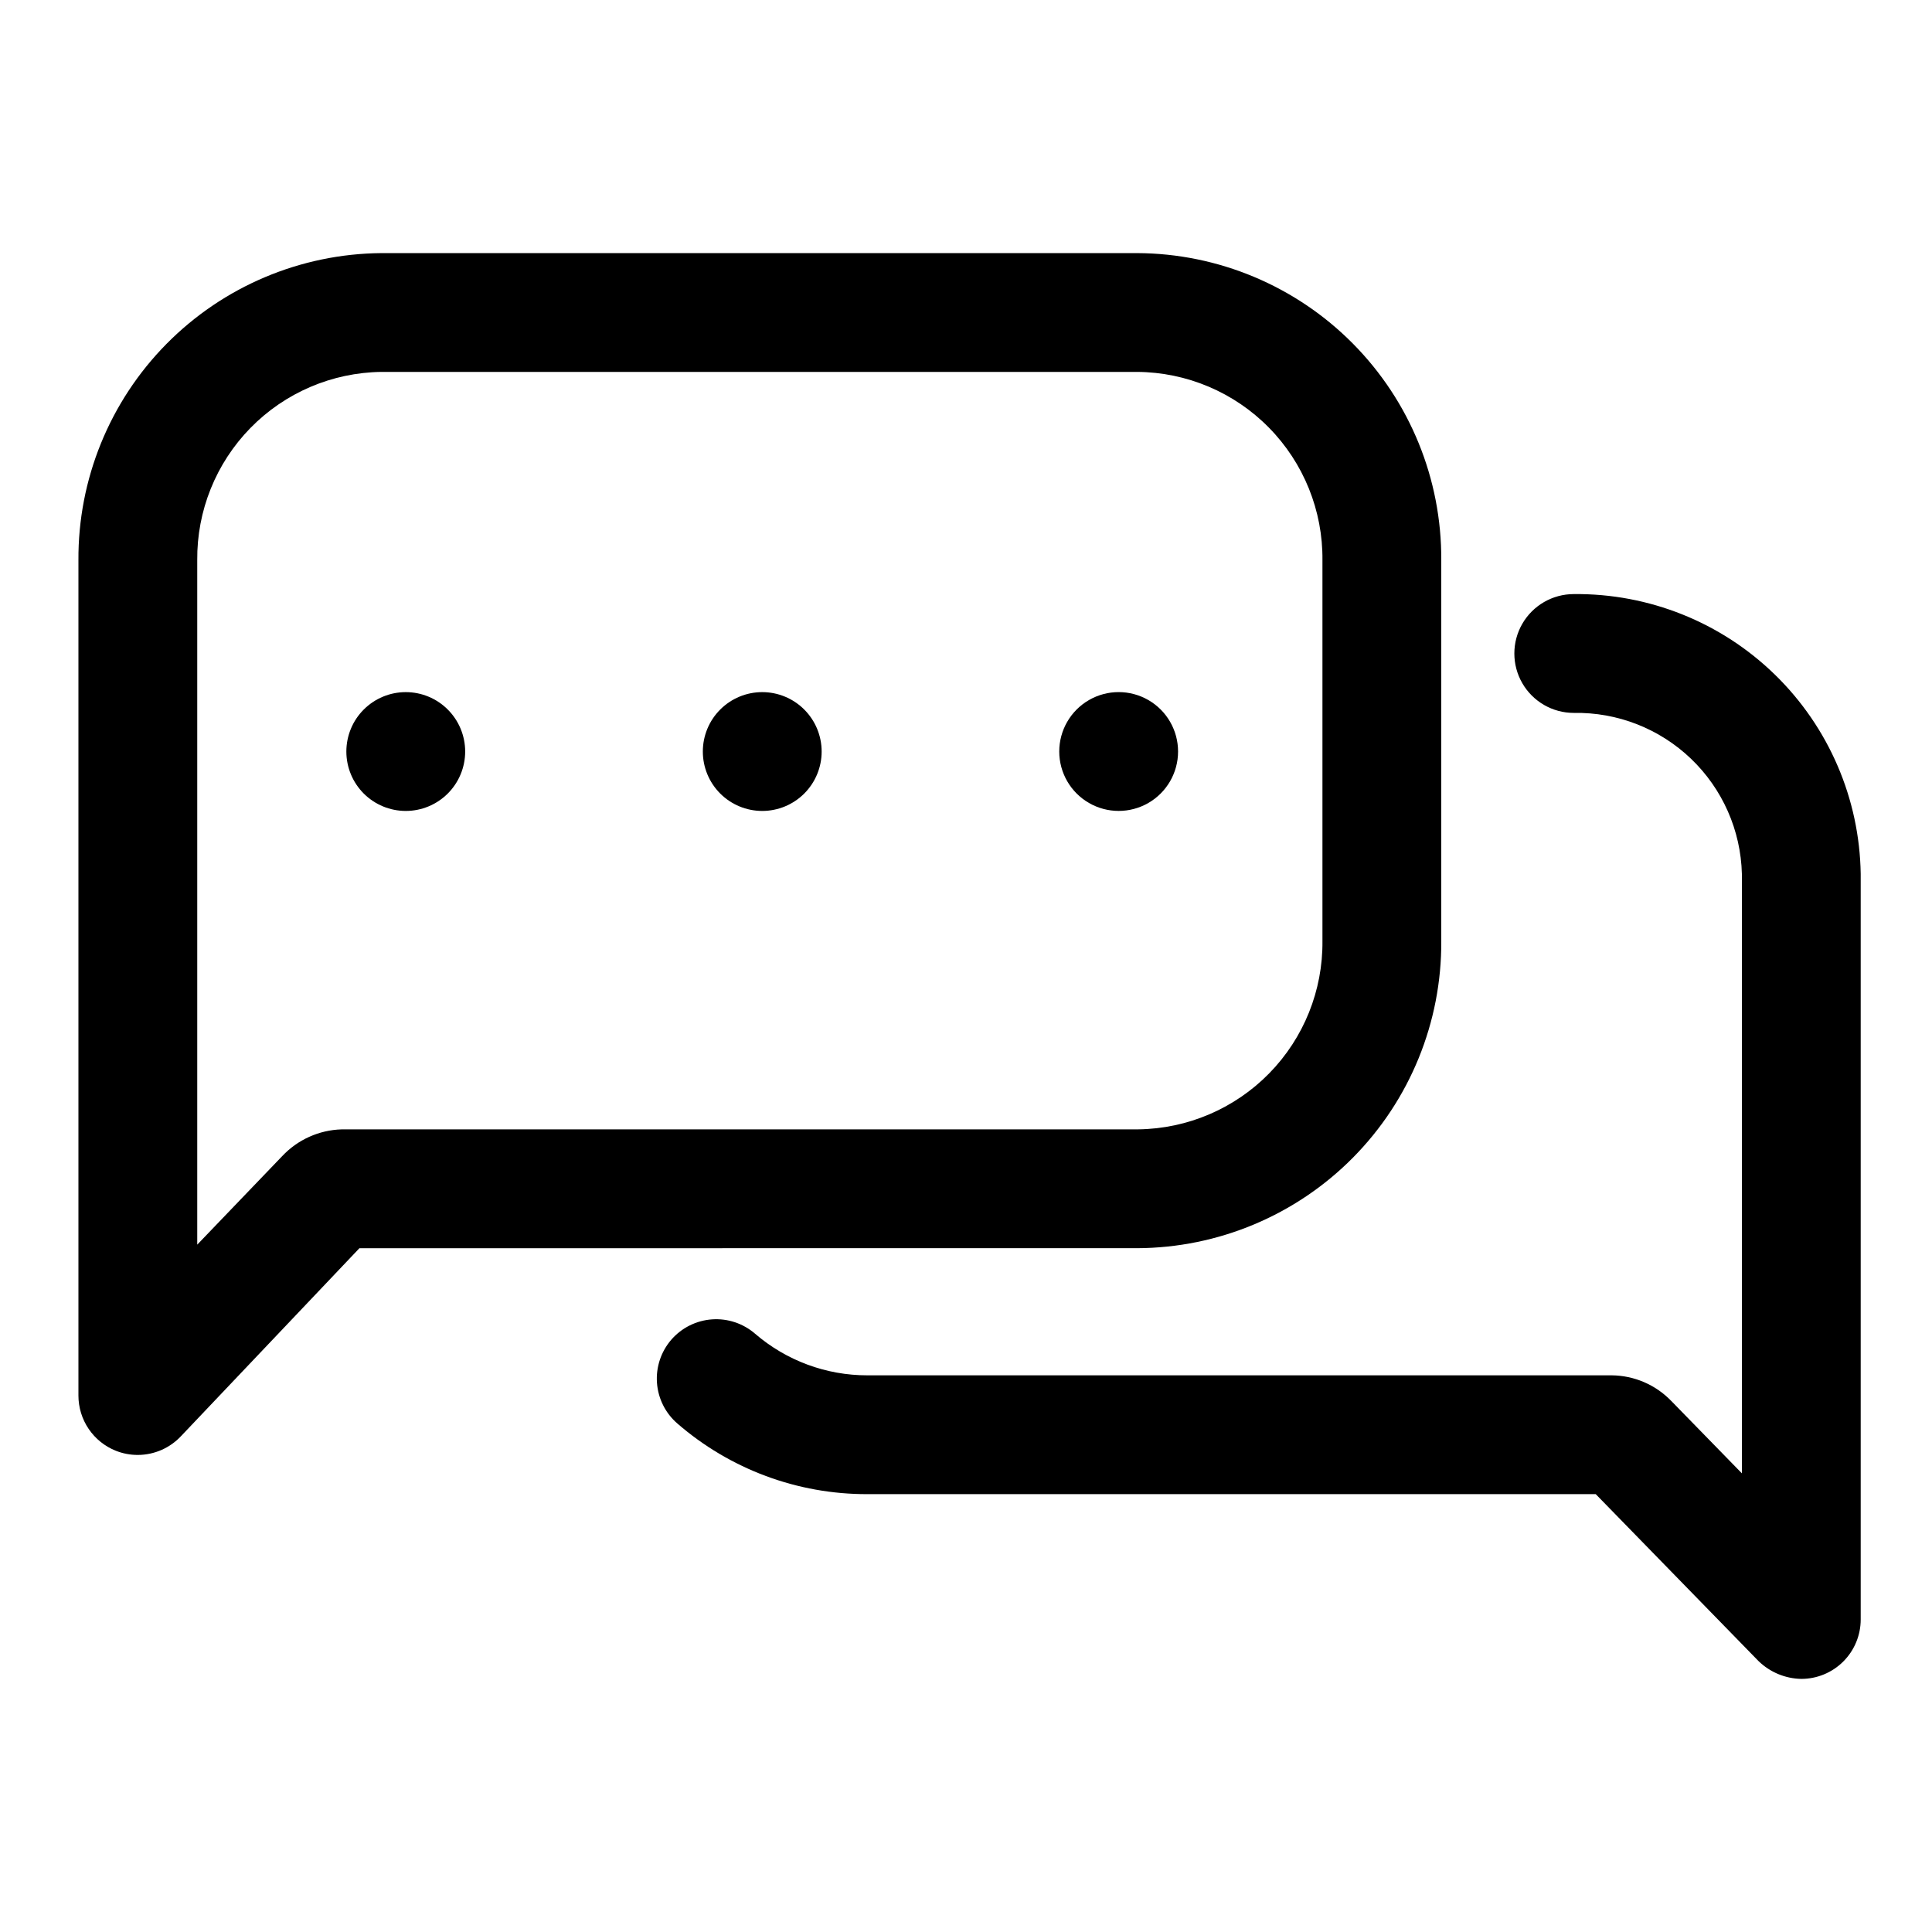
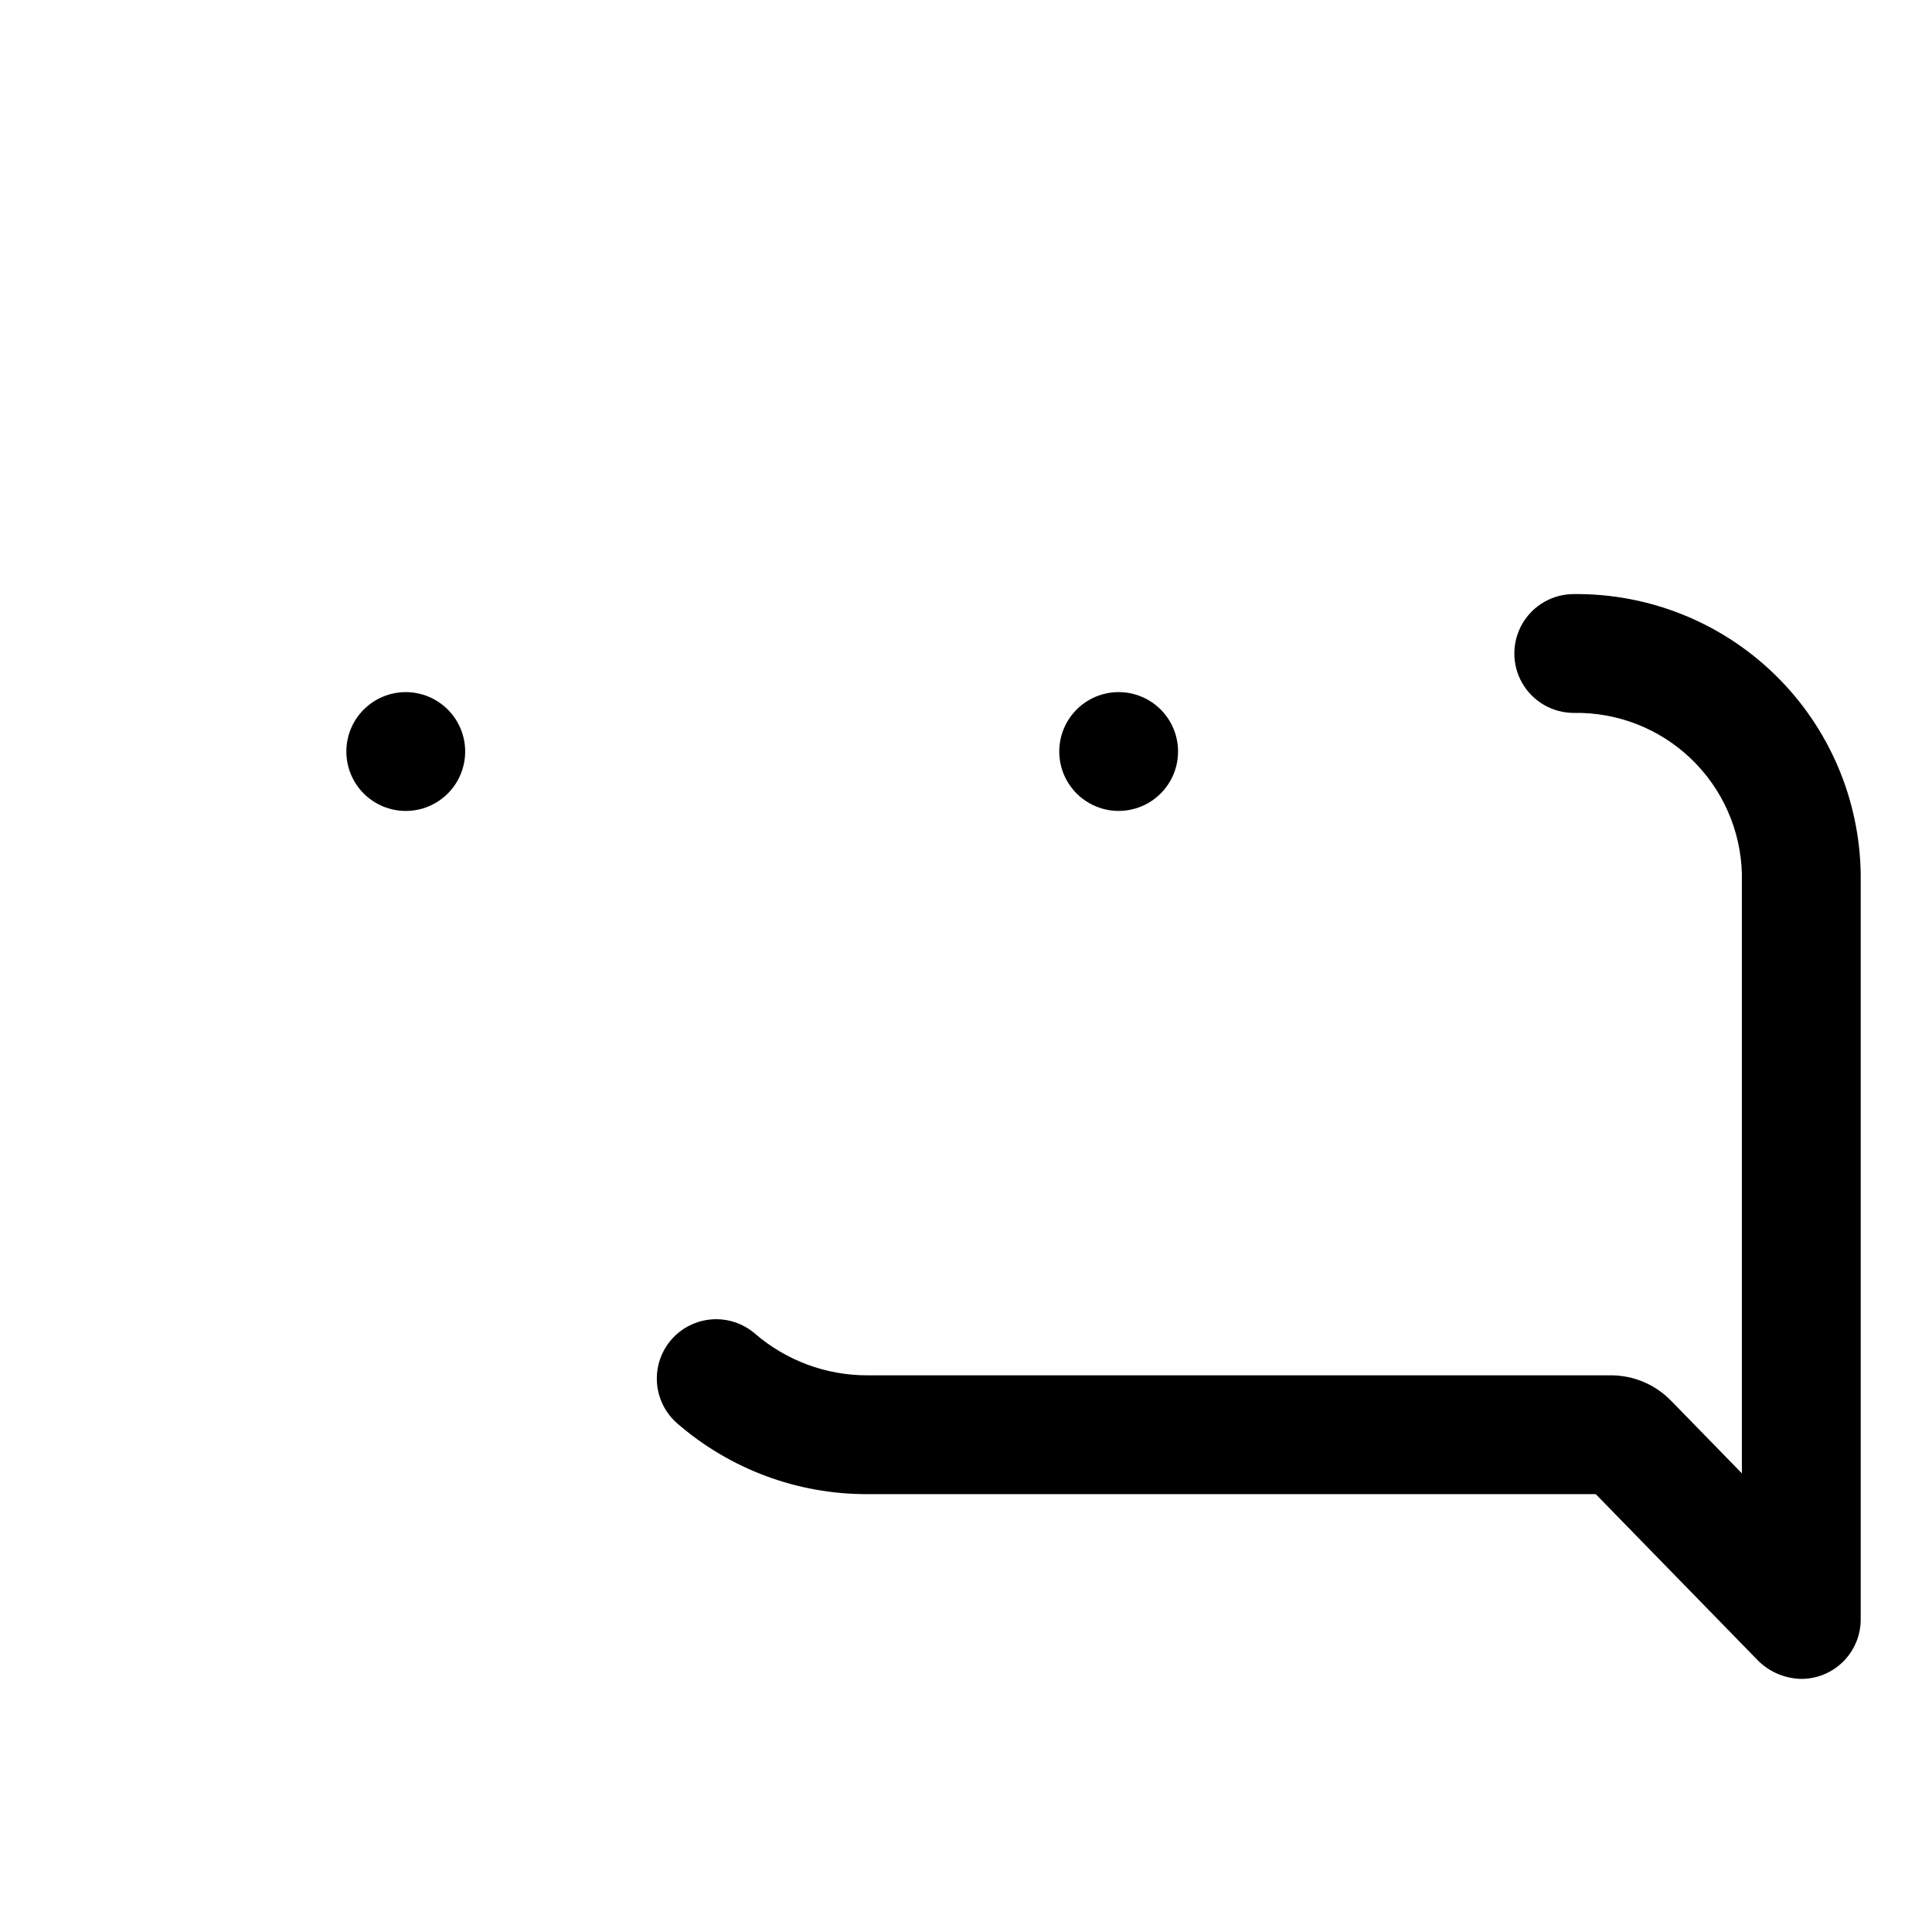
<svg xmlns="http://www.w3.org/2000/svg" fill="#000000" width="800px" height="800px" version="1.1" viewBox="144 144 512 512">
  <g>
-     <path d="m525.95 393.39v-100.92c0.129-21.488-8.301-42.145-23.422-57.414s-35.695-23.898-57.188-23.98h-200.26c-21.438 0.168-41.93 8.832-56.984 24.09-15.055 15.262-23.438 35.871-23.312 57.305v221.36c0 3.152 0.941 6.234 2.711 8.844 1.77 2.613 4.281 4.633 7.211 5.797 1.852 0.734 3.828 1.109 5.824 1.102 4.363-0.012 8.523-1.836 11.492-5.035l47.23-49.75 206.09-0.004c21.492-0.082 42.066-8.711 57.188-23.98s23.551-35.926 23.422-57.414zm-291.42 49.906c-5.981 0.176-11.645 2.727-15.742 7.086l-22.516 23.461v-181.38c-0.125-13.082 4.941-25.684 14.09-35.039s21.633-14.703 34.719-14.867h200.26c13.141 0.082 25.707 5.394 34.922 14.758 9.219 9.363 14.328 22.012 14.199 35.148v100.92c0.129 13.082-4.938 25.684-14.086 35.039s-21.633 14.703-34.719 14.867z" />
    <path d="m561.06 301.44c-5.625 0-10.82 3-13.633 7.871s-2.812 10.875 0 15.746 8.008 7.871 13.633 7.871c11.559-0.211 22.727 4.156 31.074 12.148 8.348 7.992 13.195 18.965 13.484 30.516v158.86l-18.734-19.207h-0.004c-4.129-4.273-9.801-6.711-15.742-6.769h-197.27c-10.918 0.016-21.48-3.898-29.758-11.023-3.152-2.731-7.262-4.102-11.422-3.805-4.164 0.293-8.039 2.231-10.777 5.379-2.731 3.156-4.102 7.266-3.805 11.426 0.293 4.164 2.231 8.039 5.383 10.773 13.973 12.133 31.871 18.789 50.379 18.738h193.02l43.141 44.242-0.004-0.004c3.043 2.957 7.094 4.648 11.336 4.723 4.176 0 8.18-1.656 11.133-4.609 2.953-2.953 4.613-6.957 4.613-11.133v-197.59c-0.293-19.902-8.457-38.883-22.711-52.781-14.25-13.898-33.43-21.582-53.336-21.371z" />
    <path d="m251.53 327.42c-4.176 0-8.18 1.66-11.133 4.613-2.953 2.949-4.609 6.957-4.609 11.133 0 4.176 1.656 8.18 4.609 11.133 2.953 2.949 6.957 4.609 11.133 4.609s8.18-1.66 11.133-4.609c2.953-2.953 4.613-6.957 4.613-11.133 0-4.176-1.66-8.184-4.613-11.133-2.953-2.953-6.957-4.613-11.133-4.613z" />
-     <path d="m346 327.42c-4.176 0-8.18 1.66-11.133 4.613-2.953 2.949-4.609 6.957-4.609 11.133 0 4.176 1.656 8.18 4.609 11.133 2.953 2.949 6.957 4.609 11.133 4.609 4.176 0 8.18-1.66 11.133-4.609 2.953-2.953 4.613-6.957 4.613-11.133 0-4.176-1.66-8.184-4.613-11.133-2.953-2.953-6.957-4.613-11.133-4.613z" />
    <path d="m456.2 343.16c0-5.625-3-10.824-7.871-13.637-4.871-2.812-10.871-2.812-15.742 0s-7.875 8.012-7.875 13.637 3.004 10.82 7.875 13.633 10.871 2.812 15.742 0c4.871-2.812 7.871-8.008 7.871-13.633z" />
  </g>
</svg>